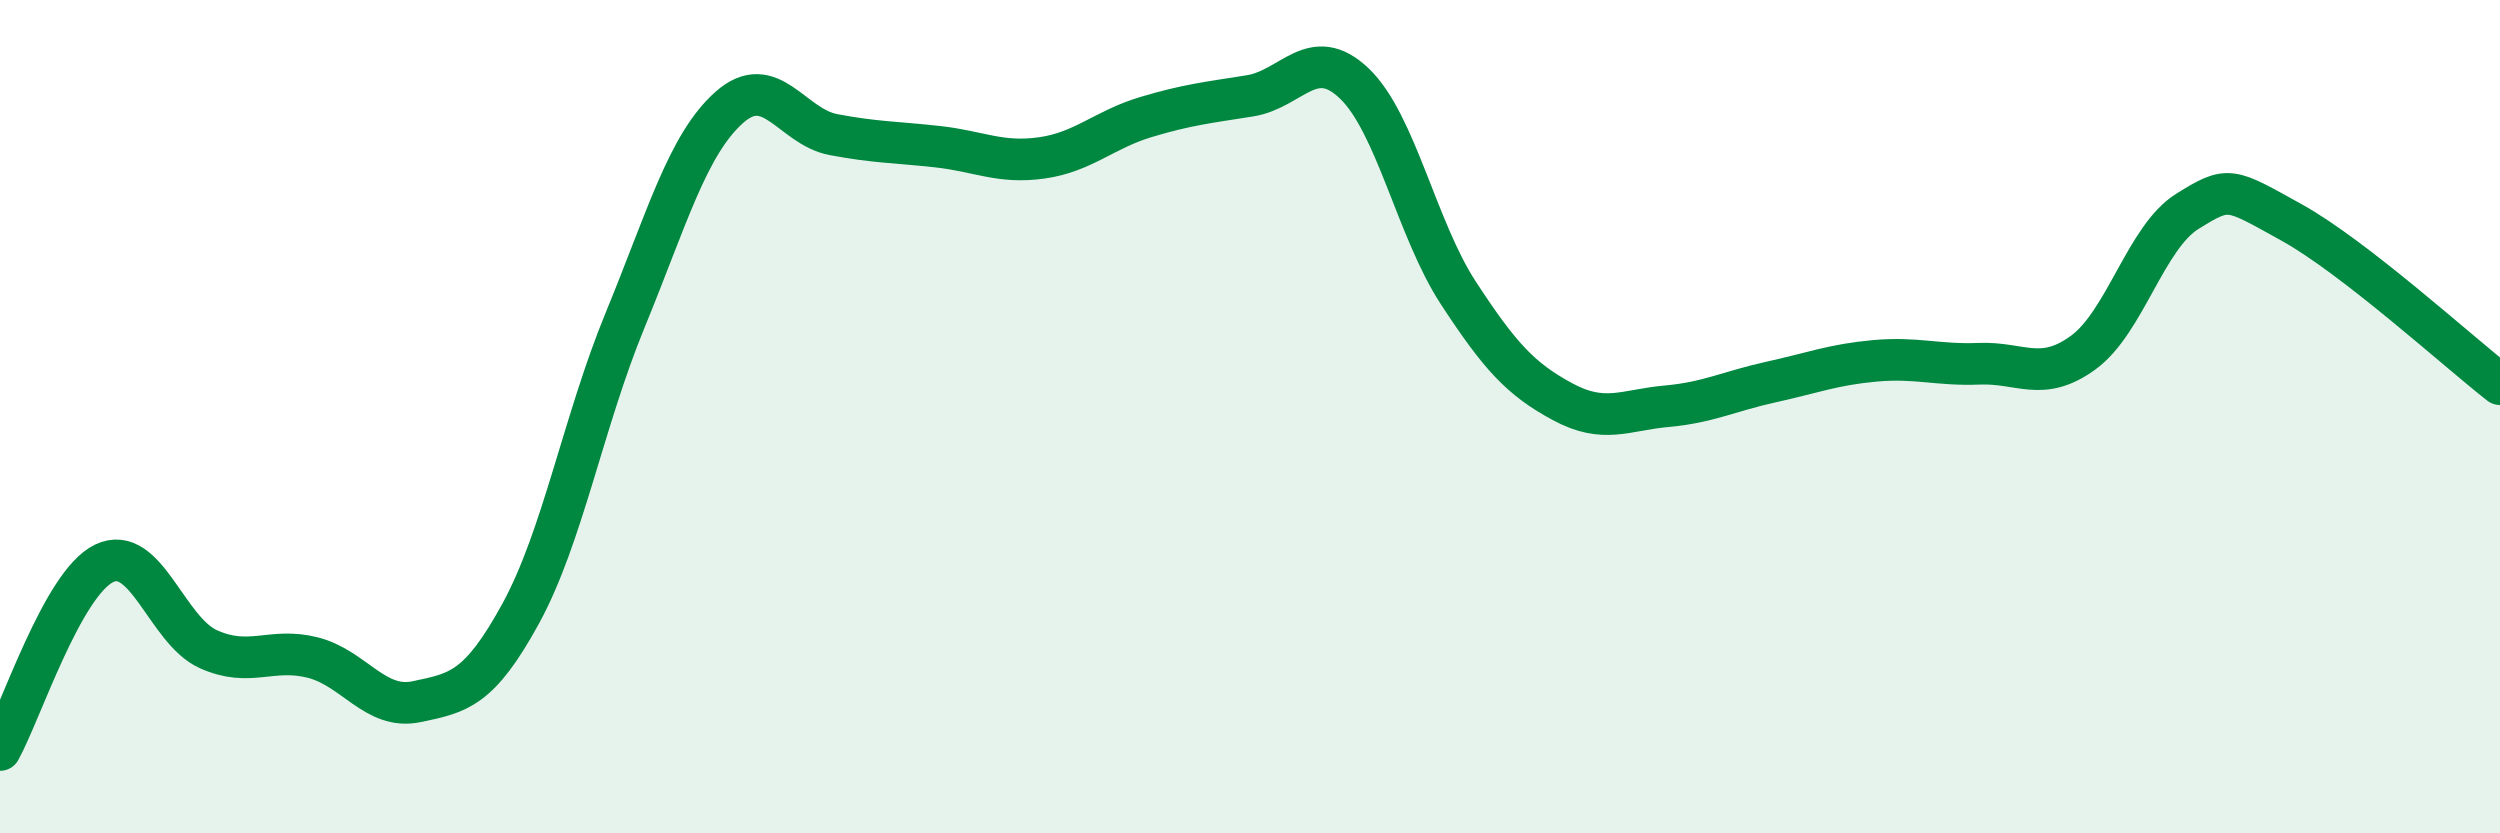
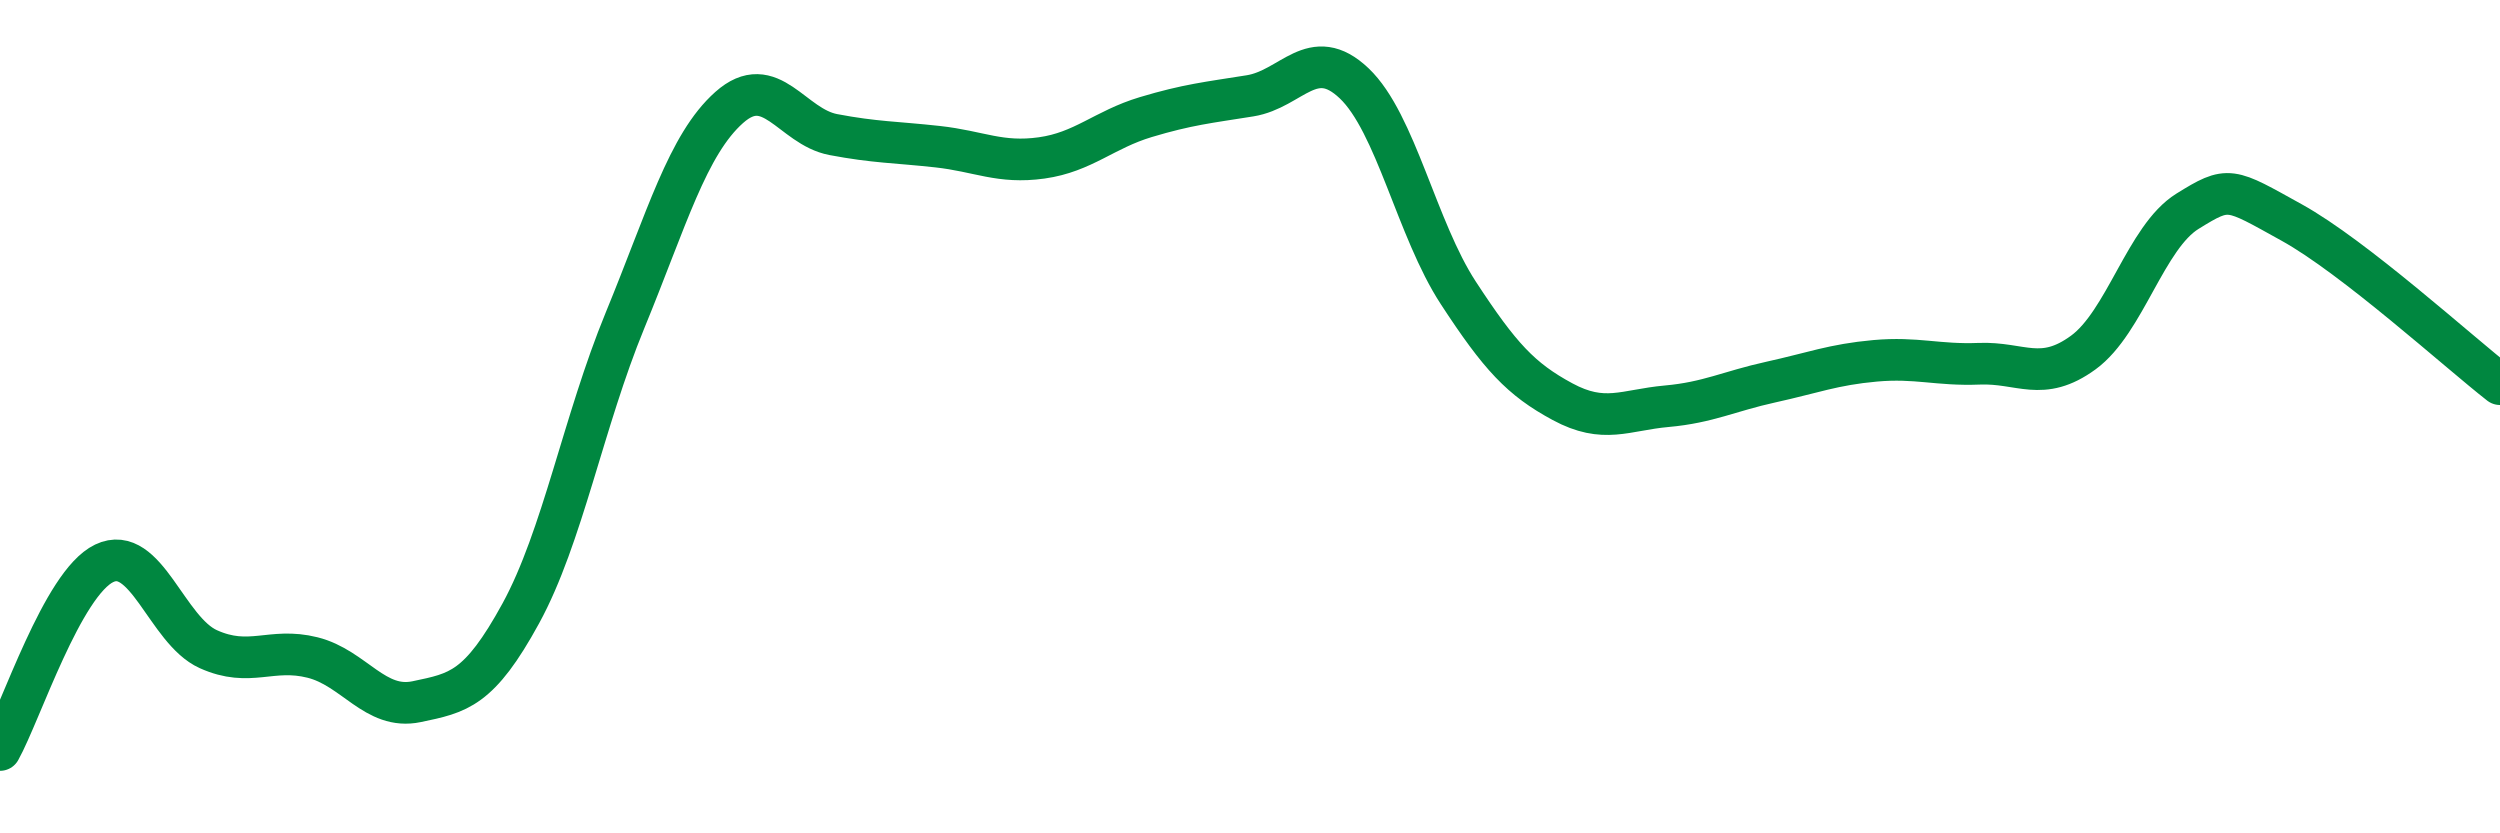
<svg xmlns="http://www.w3.org/2000/svg" width="60" height="20" viewBox="0 0 60 20">
-   <path d="M 0,18 C 0.5,17.1 1.5,14 2.5,13.52 C 3.5,13.04 4,15.13 5,15.58 C 6,16.03 6.5,15.53 7.5,15.78 C 8.5,16.03 9,17.05 10,16.84 C 11,16.63 11.5,16.55 12.5,14.72 C 13.5,12.89 14,10.12 15,7.69 C 16,5.26 16.5,3.47 17.5,2.58 C 18.5,1.69 19,3.04 20,3.23 C 21,3.42 21.5,3.41 22.5,3.52 C 23.5,3.63 24,3.93 25,3.79 C 26,3.65 26.5,3.11 27.5,2.81 C 28.5,2.51 29,2.46 30,2.3 C 31,2.14 31.5,1.05 32.5,2 C 33.5,2.95 34,5.5 35,7.03 C 36,8.56 36.5,9.1 37.5,9.64 C 38.5,10.18 39,9.84 40,9.75 C 41,9.66 41.5,9.39 42.5,9.17 C 43.5,8.95 44,8.75 45,8.66 C 46,8.57 46.5,8.77 47.5,8.73 C 48.5,8.69 49,9.19 50,8.46 C 51,7.73 51.5,5.69 52.5,5.07 C 53.5,4.45 53.5,4.51 55,5.34 C 56.5,6.17 59,8.44 60,9.22L60 20L0 20Z" fill="#008740" opacity="0.1" stroke-linecap="round" stroke-linejoin="round" />
  <path d="M 0,18 C 0.5,17.1 1.5,14 2.5,13.52 C 3.5,13.04 4,15.13 5,15.58 C 6,16.03 6.5,15.53 7.5,15.78 C 8.5,16.03 9,17.05 10,16.84 C 11,16.63 11.5,16.55 12.5,14.72 C 13.5,12.89 14,10.12 15,7.69 C 16,5.26 16.5,3.47 17.5,2.58 C 18.5,1.69 19,3.04 20,3.23 C 21,3.42 21.5,3.41 22.5,3.52 C 23.5,3.63 24,3.93 25,3.79 C 26,3.65 26.5,3.11 27.5,2.81 C 28.5,2.51 29,2.46 30,2.3 C 31,2.14 31.5,1.05 32.5,2 C 33.5,2.95 34,5.5 35,7.03 C 36,8.56 36.5,9.1 37.5,9.64 C 38.5,10.18 39,9.84 40,9.75 C 41,9.66 41.5,9.39 42.5,9.17 C 43.5,8.95 44,8.75 45,8.66 C 46,8.57 46.5,8.77 47.5,8.73 C 48.5,8.69 49,9.19 50,8.46 C 51,7.73 51.5,5.69 52.5,5.07 C 53.5,4.45 53.5,4.51 55,5.34 C 56.5,6.17 59,8.44 60,9.22" stroke="#008740" stroke-width="1" fill="none" stroke-linecap="round" stroke-linejoin="round" />
</svg>